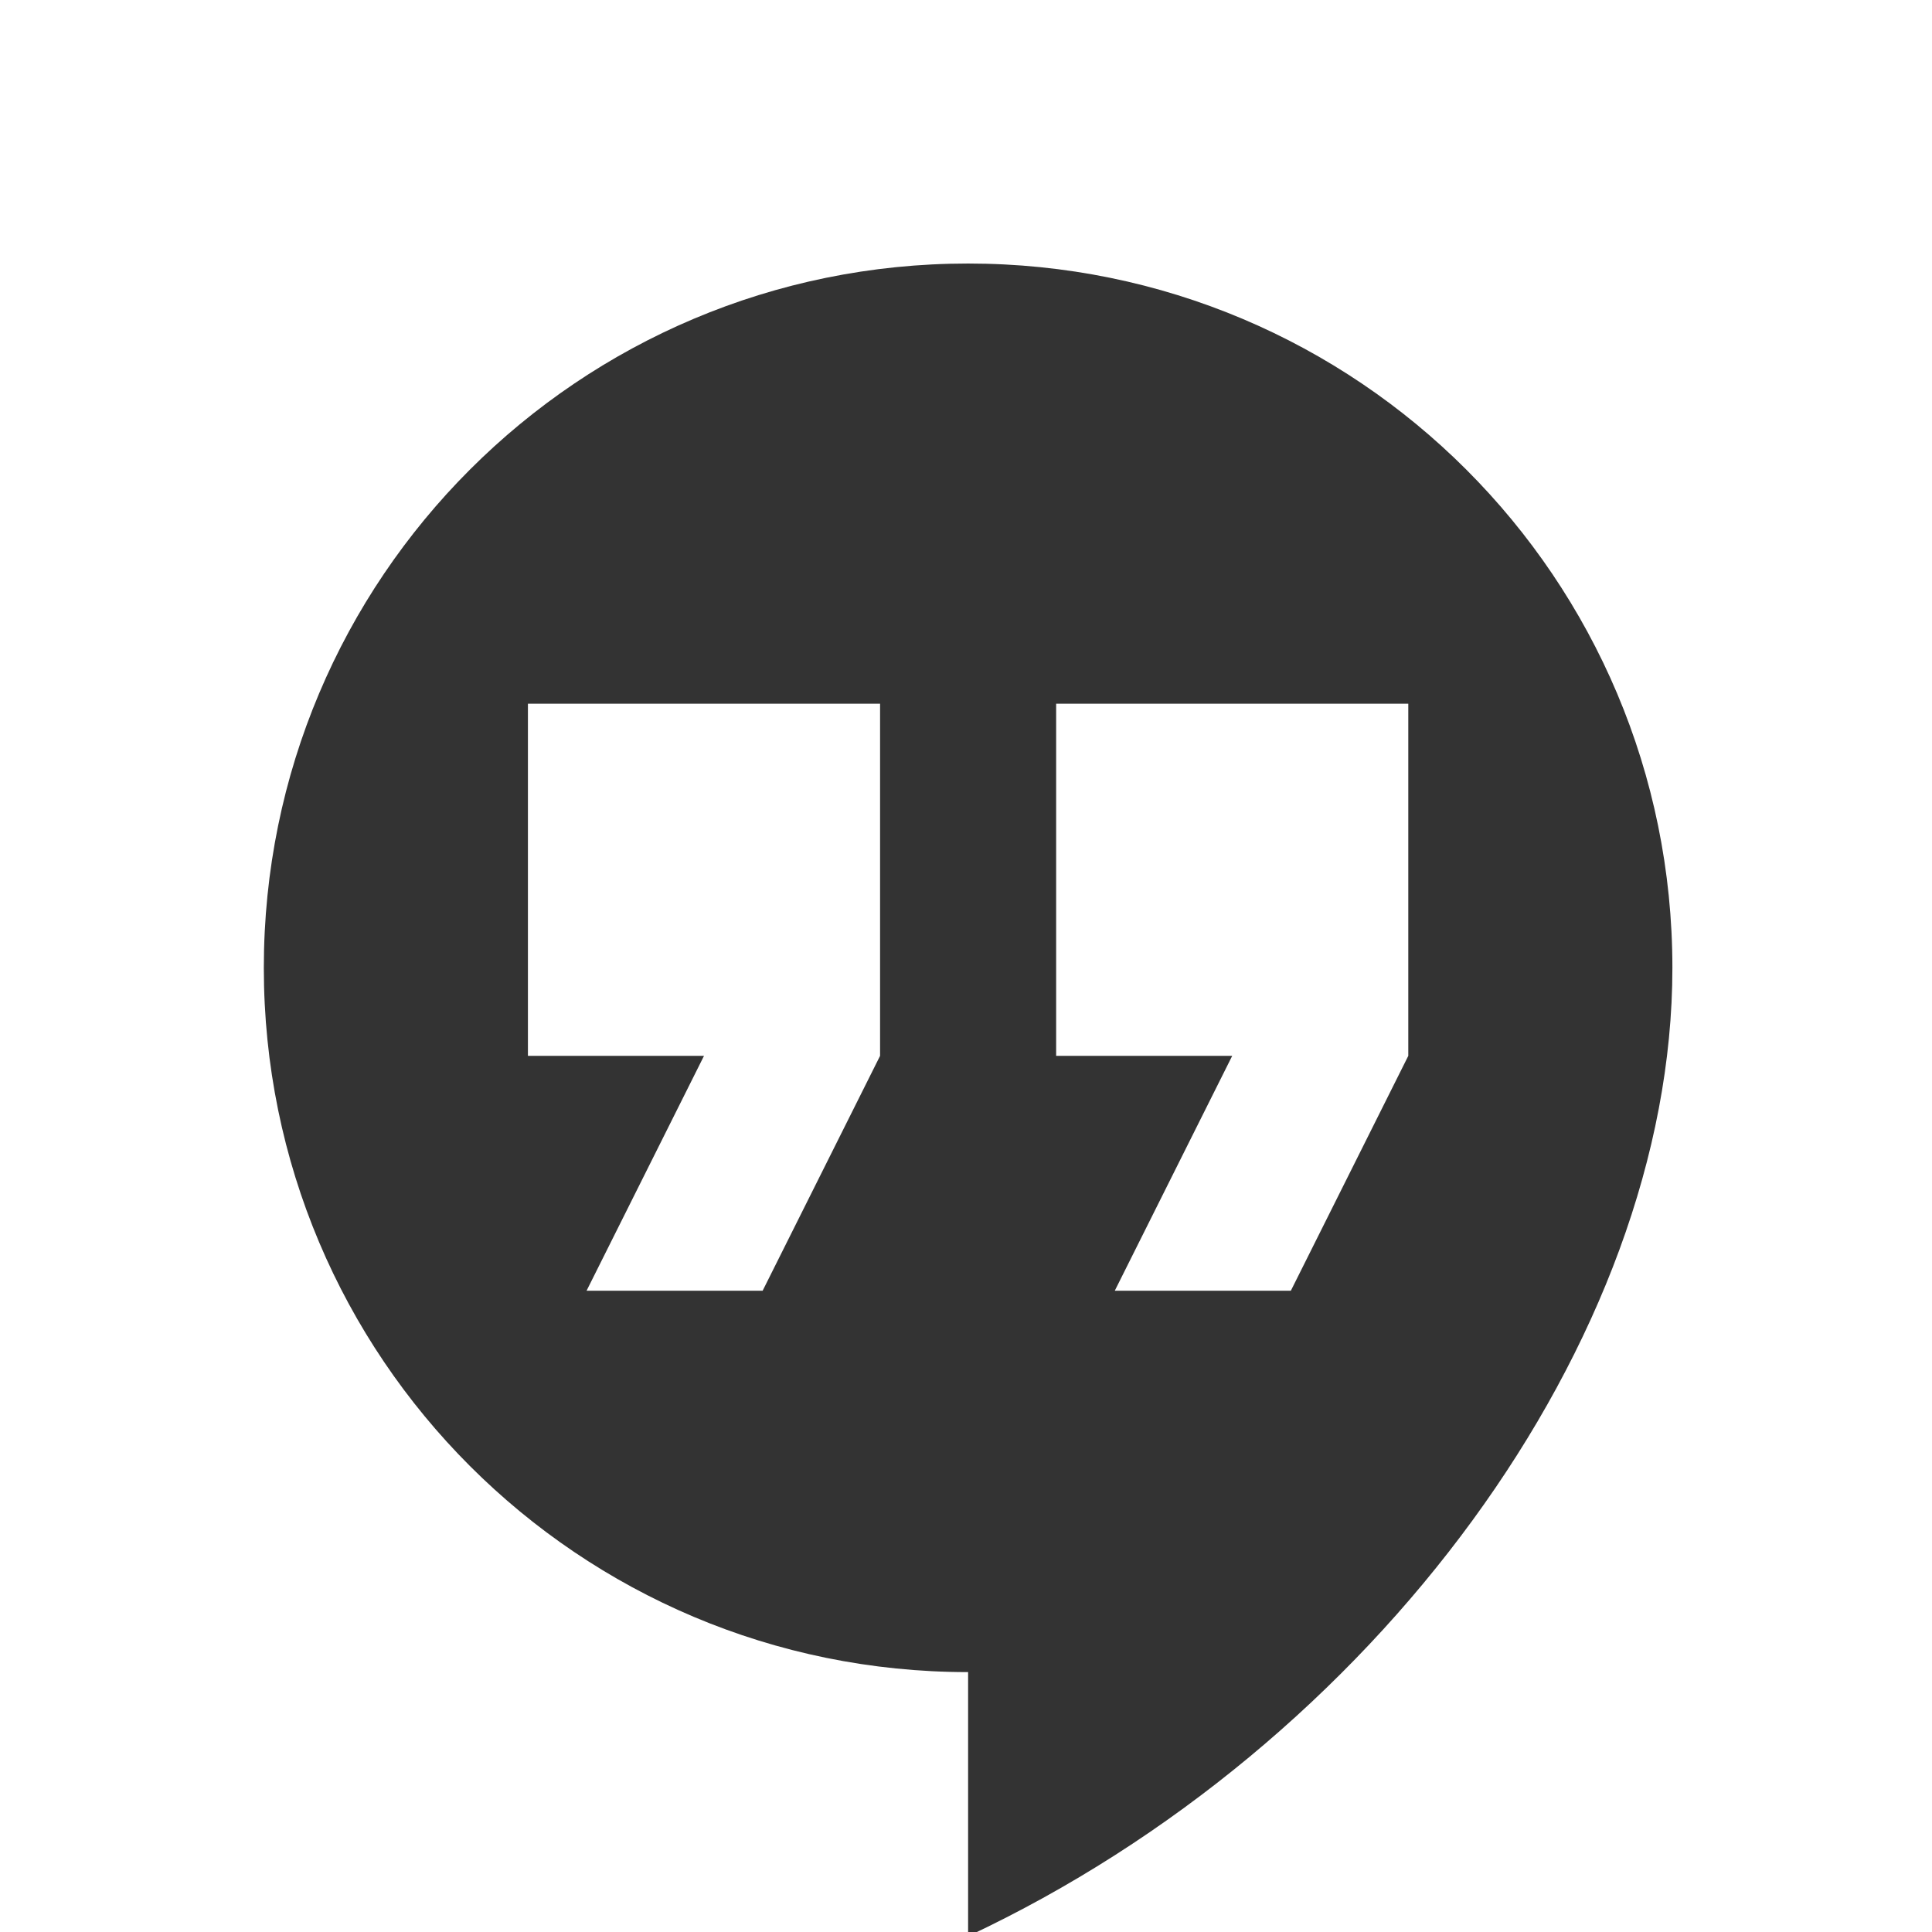
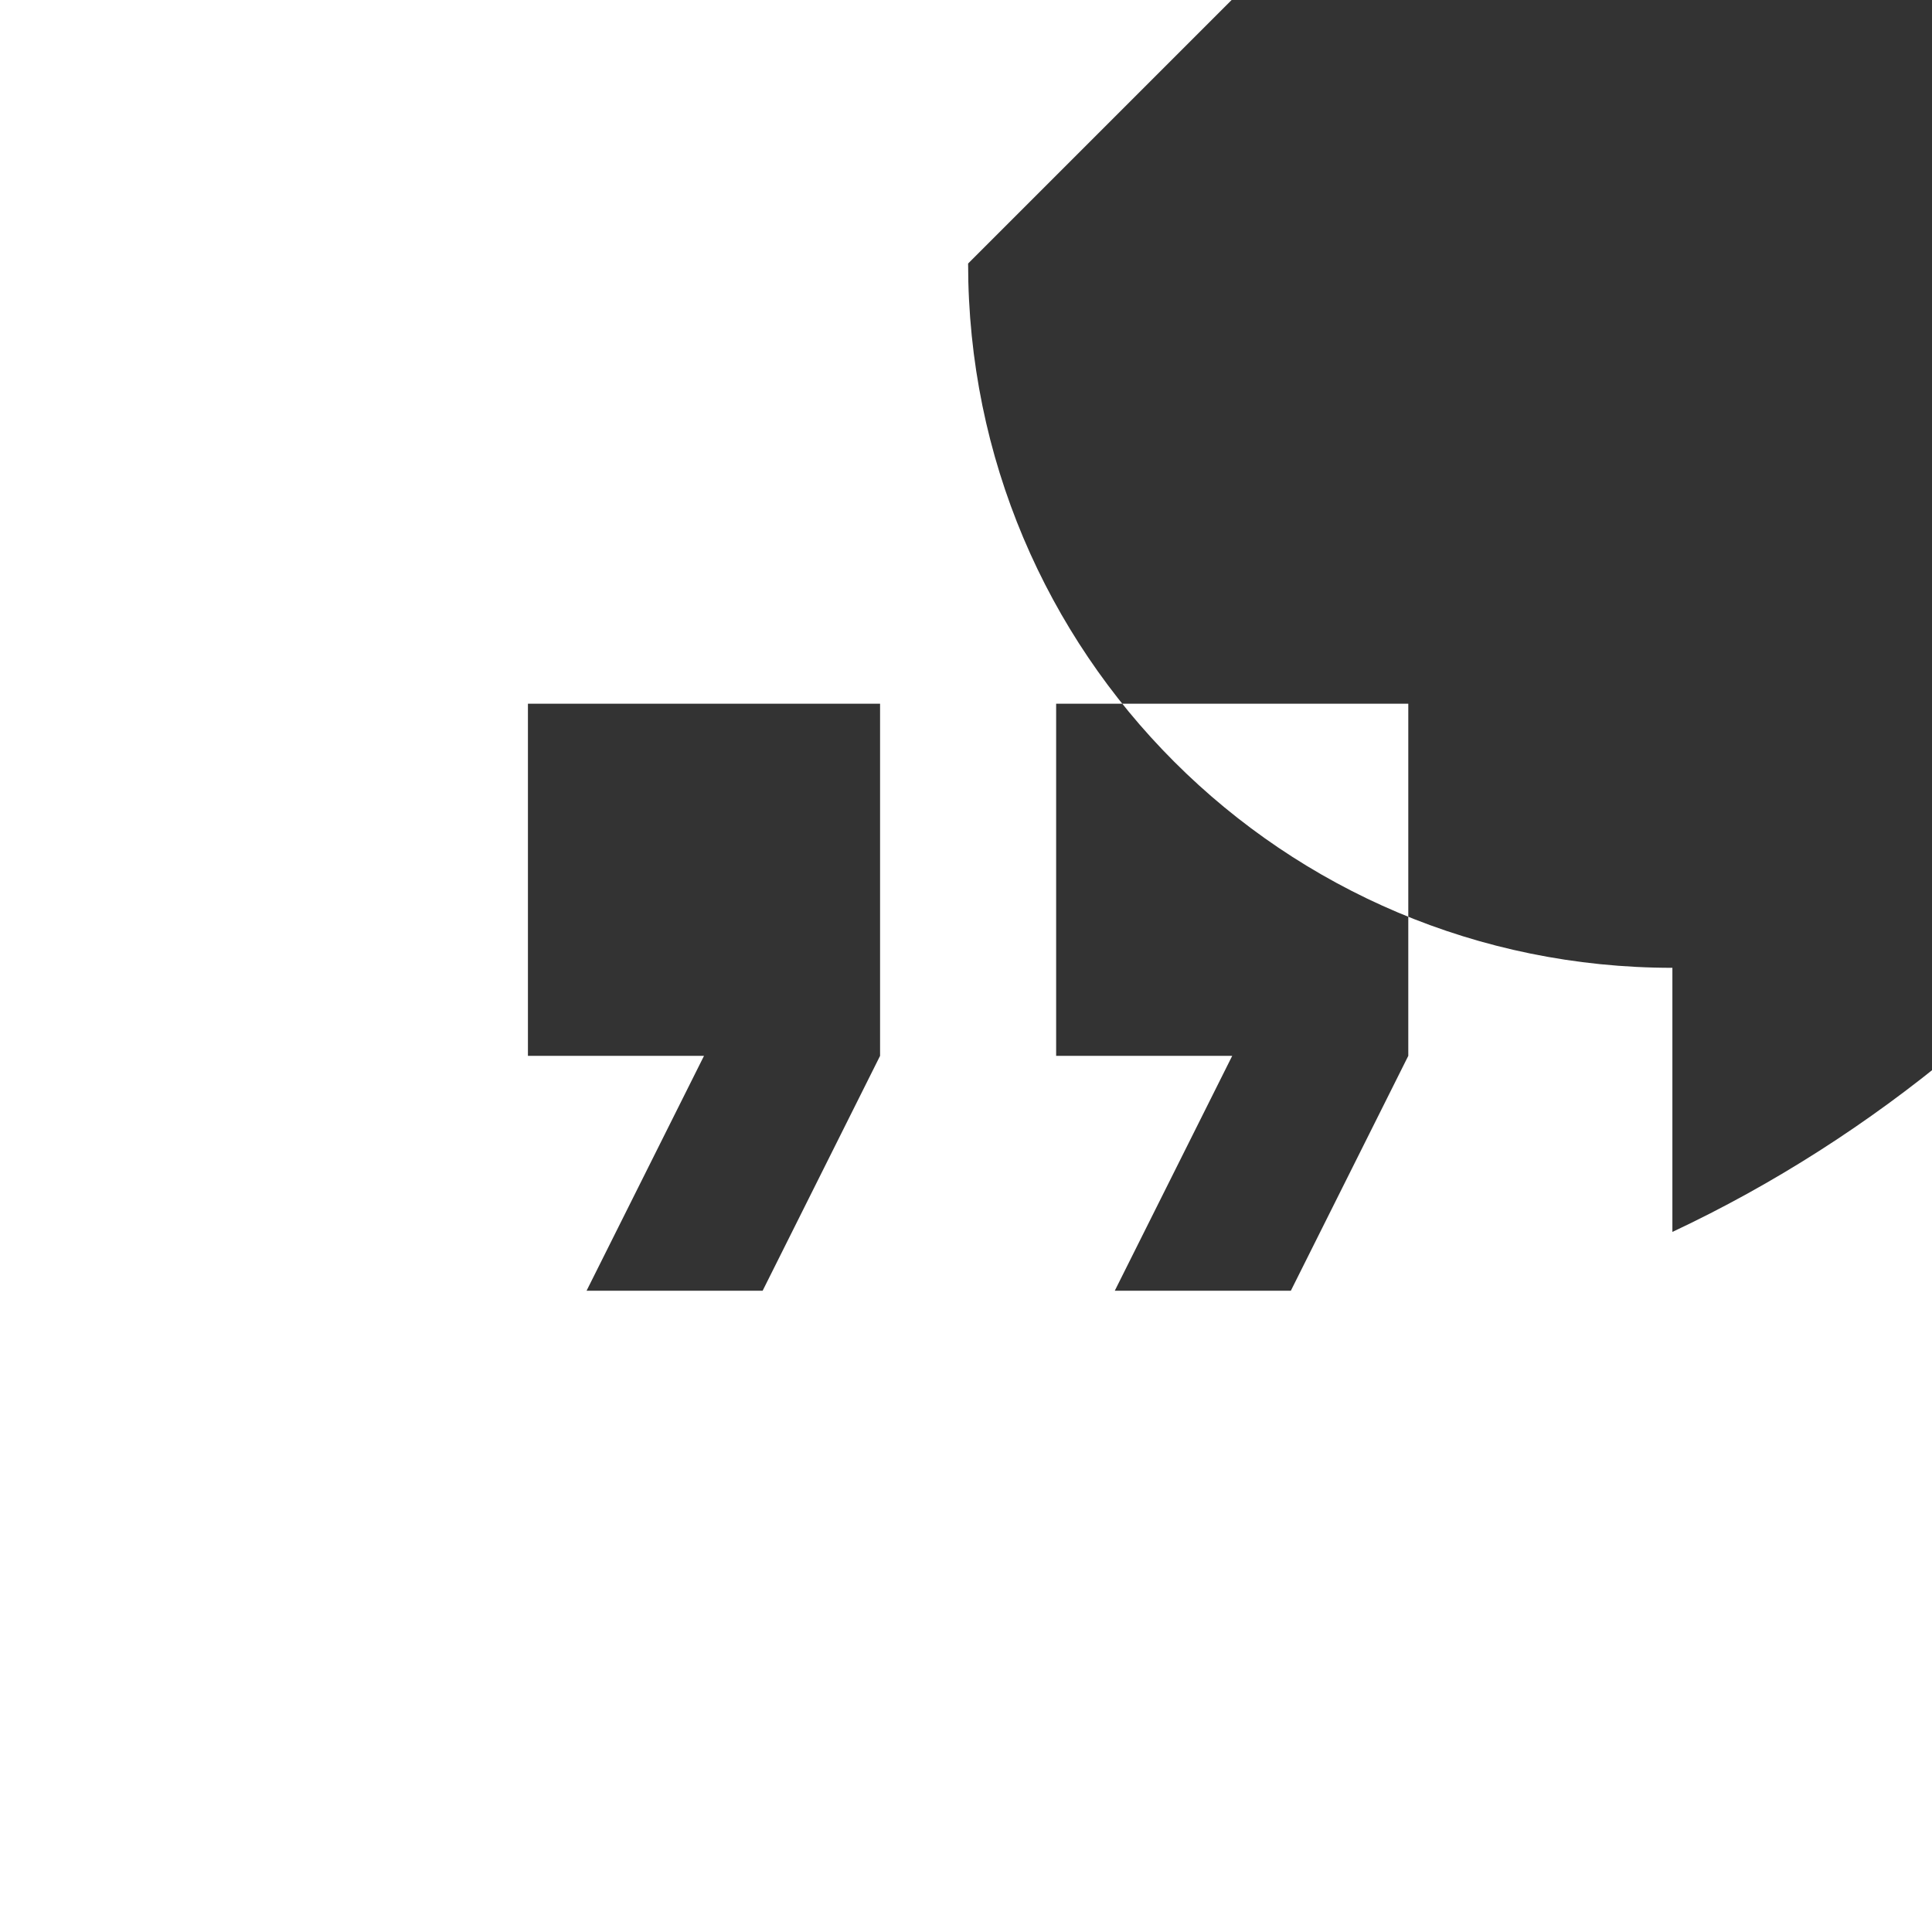
<svg xmlns="http://www.w3.org/2000/svg" xmlns:ns1="http://www.inkscape.org/namespaces/inkscape" xmlns:ns2="http://sodipodi.sourceforge.net/DTD/sodipodi-0.dtd" viewBox="0 0 22 22" id="svg16" version="1.1" ns1:version="0.91 r13725" ns2:docname="hangouts-available-missed.svg">
  <defs id="defs26" />
  <ns2:namedview pagecolor="#ffffff" bordercolor="#666666" borderopacity="1" objecttolerance="10" gridtolerance="10" guidetolerance="10" ns1:pageopacity="0" ns1:pageshadow="2" ns1:window-width="640" ns1:window-height="480" id="namedview24" showgrid="false" ns1:zoom="10.727273" ns1:cx="11" ns1:cy="11" ns1:window-x="57" ns1:window-y="24" ns1:window-maximized="0" ns1:current-layer="svg16" />
  <g transform="matrix(0.037,0,0,0.037,1.353,2.706)" id="g18" style="fill:#333333">
    <g id="g20" style="fill:#333333">
-       <path d="m 11 3 c -4.424 0 -8 3.576 -8 8 c 0 4.424 3.576 8 8 8 l 0 3 c 4.612 -2.165 8 -6.765 8 -11 c 0 -4.424 -3.576 -8 -8 -8 z m -5 5 l 4 0 l 0 4 l -1.334 2.668 l -2 0 l 1.334 -2.668 l -2 0 l 0 -4 z m 6 0 l 4 0 l 0 4 l -1.334 2.668 l -2 0 l 1.334 -2.668 l -2 0 l 0 -4 z" transform="matrix(27.094,0,0,27.094,-36.656,-73.313)" style="fill:#333333;fill-opacity:1" id="path22" />
+       <path d="m 11 3 c 0 4.424 3.576 8 8 8 l 0 3 c 4.612 -2.165 8 -6.765 8 -11 c 0 -4.424 -3.576 -8 -8 -8 z m -5 5 l 4 0 l 0 4 l -1.334 2.668 l -2 0 l 1.334 -2.668 l -2 0 l 0 -4 z m 6 0 l 4 0 l 0 4 l -1.334 2.668 l -2 0 l 1.334 -2.668 l -2 0 l 0 -4 z" transform="matrix(27.094,0,0,27.094,-36.656,-73.313)" style="fill:#333333;fill-opacity:1" id="path22" />
    </g>
  </g>
</svg>